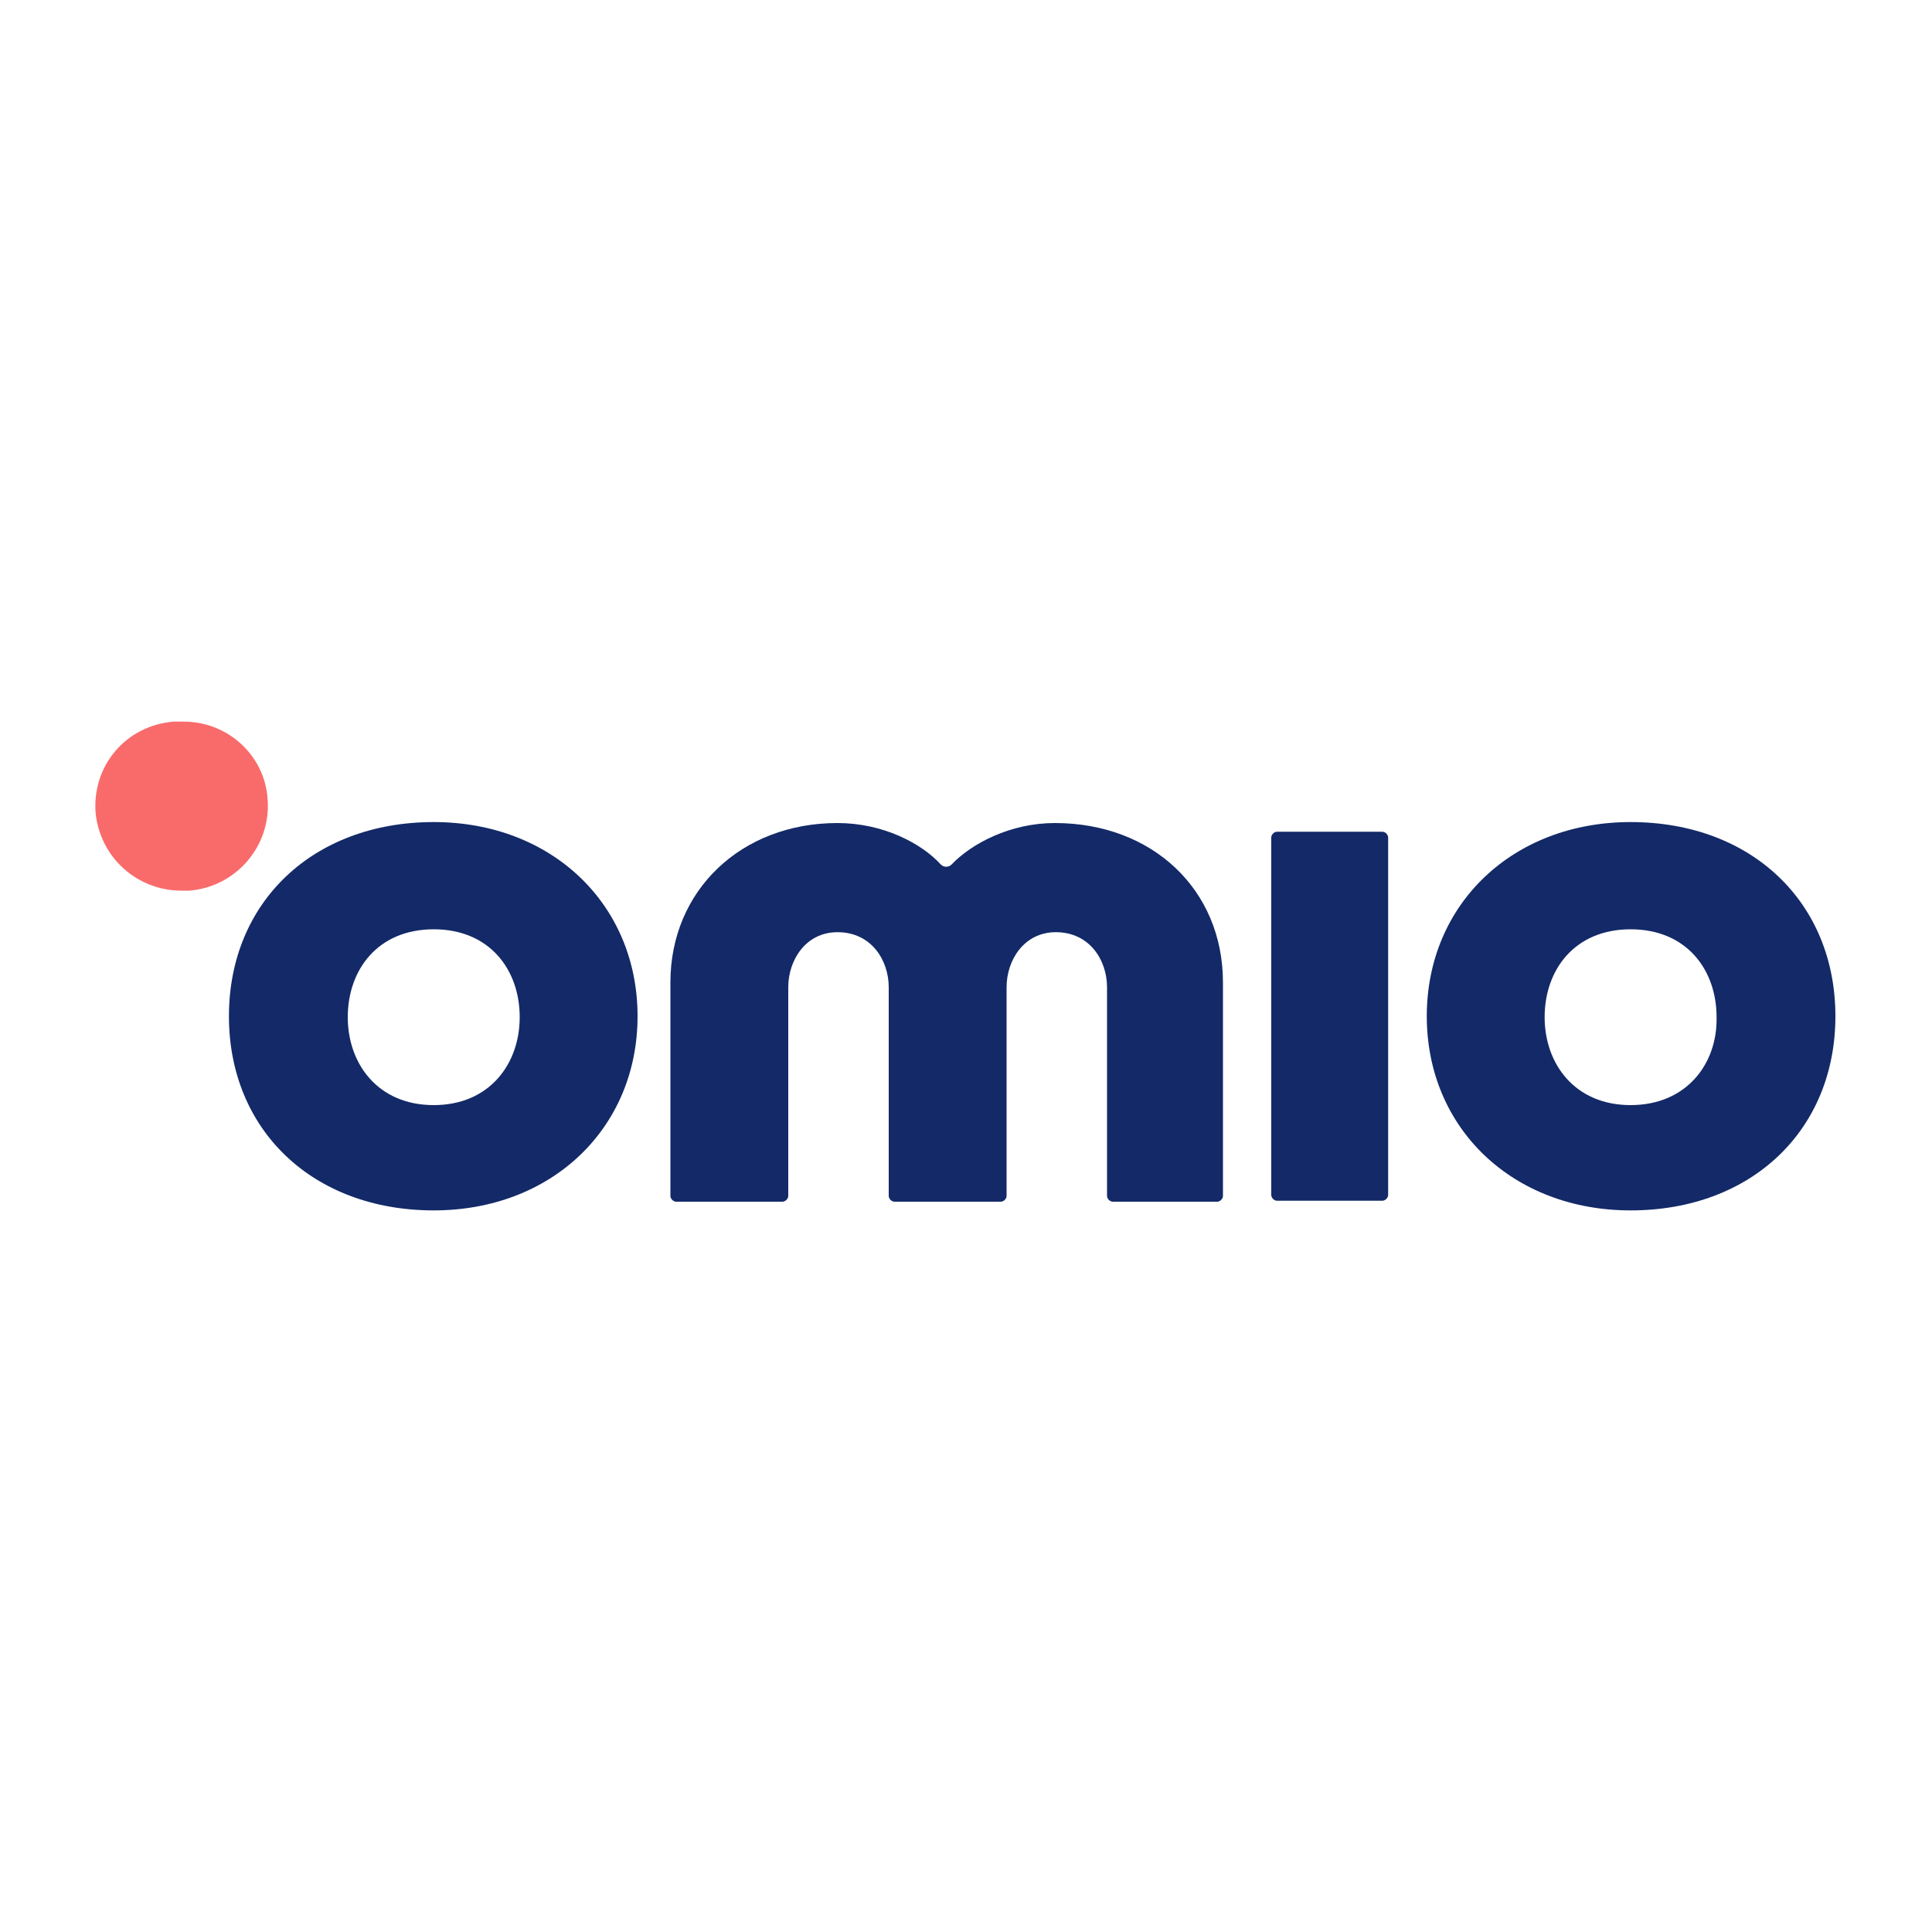
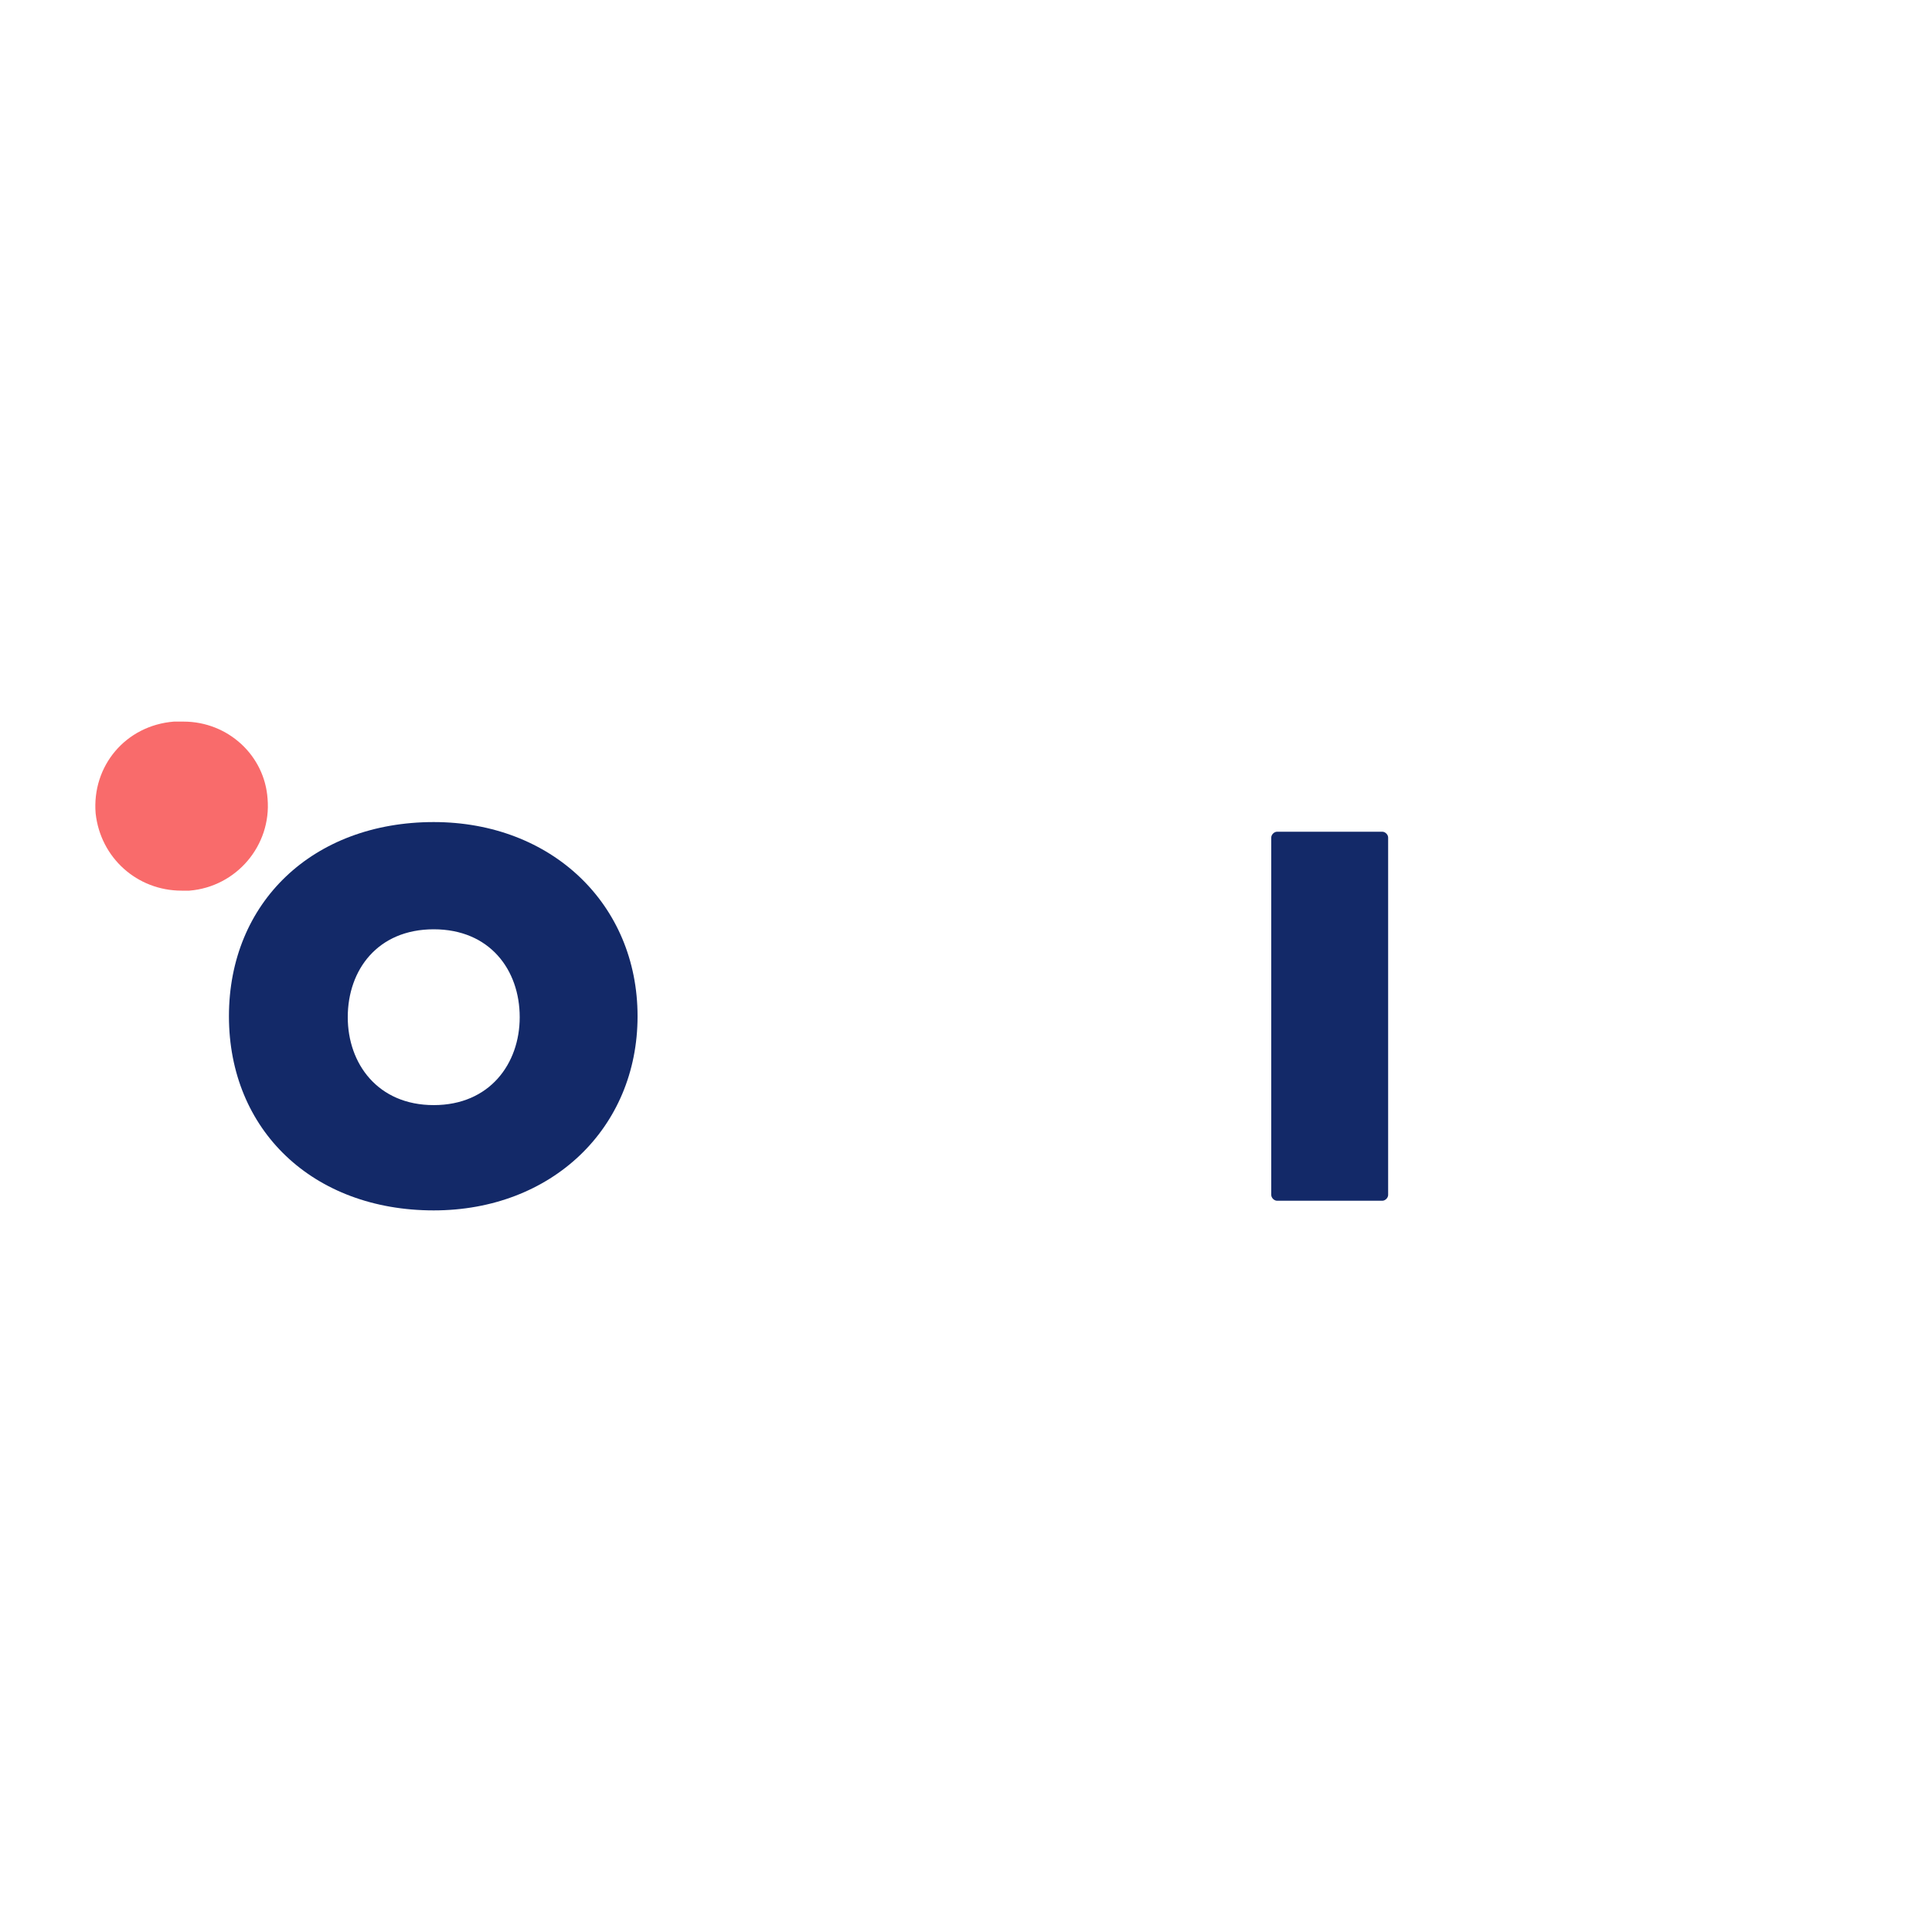
<svg xmlns="http://www.w3.org/2000/svg" version="1.1" id="Layer_1" x="0px" y="0px" viewBox="0 0 200 200" style="enable-background:new 0 0 200 200;" xml:space="preserve">
  <style type="text/css">
	.st0{fill:#132968;}
	.st1{fill:#F96B6B;}
</style>
  <g>
    <path class="st0" d="M143.1,86.1h-10.9c-0.3,0-0.6,0.3-0.6,0.6v37c0,0.3,0.3,0.6,0.6,0.6h10.9c0.3,0,0.6-0.3,0.6-0.6v-37   C143.7,86.4,143.4,86.1,143.1,86.1" />
-     <path class="st0" d="M168.8,114.4c-5.8,0-8.9-4.3-8.9-9.1c0-4.9,3.1-9.1,8.9-9.1c5.8,0,8.9,4.2,8.9,9.1   C177.8,110.1,174.6,114.4,168.8,114.4 M168.8,85.1c-12.2,0-21.1,8.5-21.1,20.1s8.9,20.1,21.1,20.1c12.5,0,21.2-8.3,21.2-20.1   S181.3,85.1,168.8,85.1" />
-     <path class="st0" d="M126.6,101.7c0-9.6-7.3-16.5-17.4-16.5c-4.6,0-8.6,2.1-10.7,4.3c-0.3,0.3-0.8,0.3-1.1,0c0,0,0,0,0,0   c-2-2.2-6-4.3-10.7-4.3c-10,0-17.3,7-17.3,16.5v22.1c0,0.3,0.3,0.6,0.6,0.6H81c0.3,0,0.6-0.3,0.6-0.6v-21.6c0-2.8,1.8-5.7,5.1-5.7   c3.5,0,5.3,2.9,5.3,5.7v21.6c0,0.3,0.3,0.6,0.6,0.6h11c0.3,0,0.6-0.3,0.6-0.6v-21.6c0-2.8,1.8-5.7,5.1-5.7c3.5,0,5.3,2.9,5.3,5.7   v21.6c0,0.3,0.3,0.6,0.6,0.6H126c0.3,0,0.6-0.3,0.6-0.6L126.6,101.7z" />
    <path class="st0" d="M44.9,114.4c-5.8,0-8.9-4.3-8.9-9.1c0-4.9,3.1-9.1,8.9-9.1s8.9,4.2,8.9,9.1C53.8,110.1,50.7,114.4,44.9,114.4    M44.9,85.1c-12.5,0-21.2,8.3-21.2,20.1s8.7,20.1,21.2,20.1c12.2,0,21.1-8.5,21.1-20.1S57.1,85.1,44.9,85.1" />
    <path class="st1" d="M19,74.7c4.6,0,8.4,3.5,8.7,8c0.4,4.8-3.2,9.1-8.1,9.5c-0.3,0-0.5,0-0.8,0c-4.6,0-8.4-3.4-8.9-8   c-0.4-4.9,3.1-9.1,8.1-9.5C18.4,74.7,18.7,74.7,19,74.7" />
  </g>
</svg>